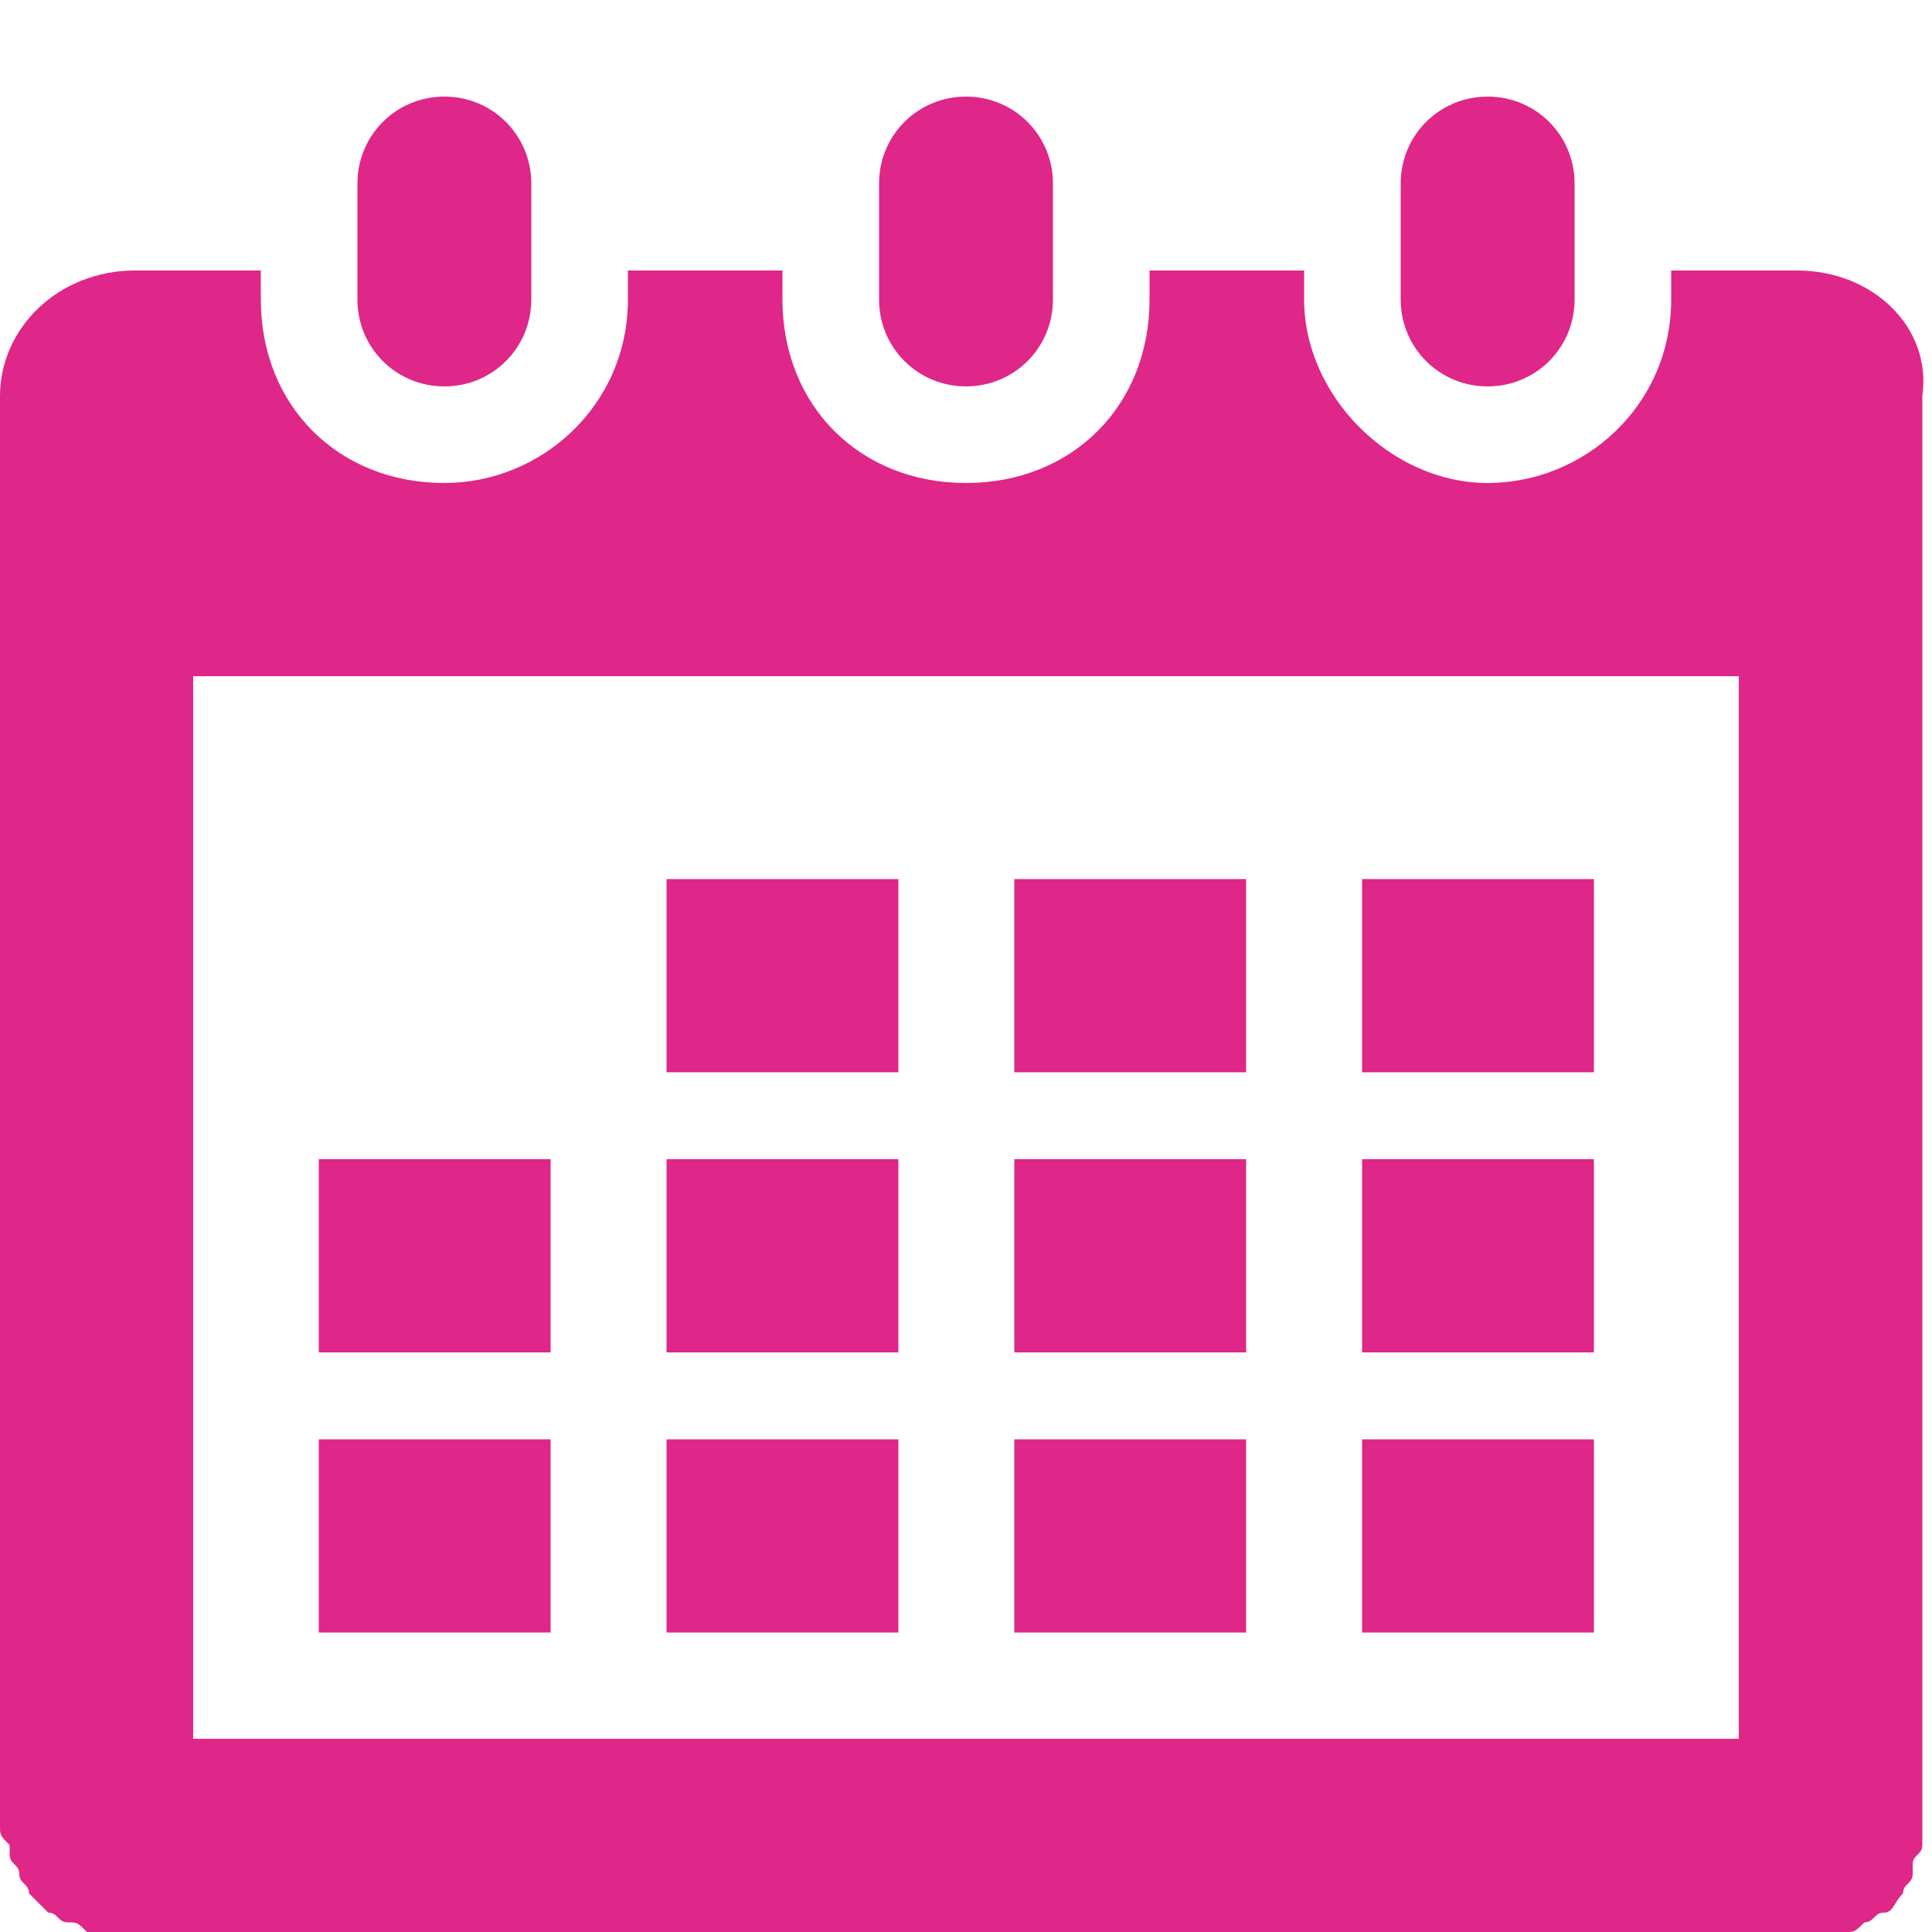
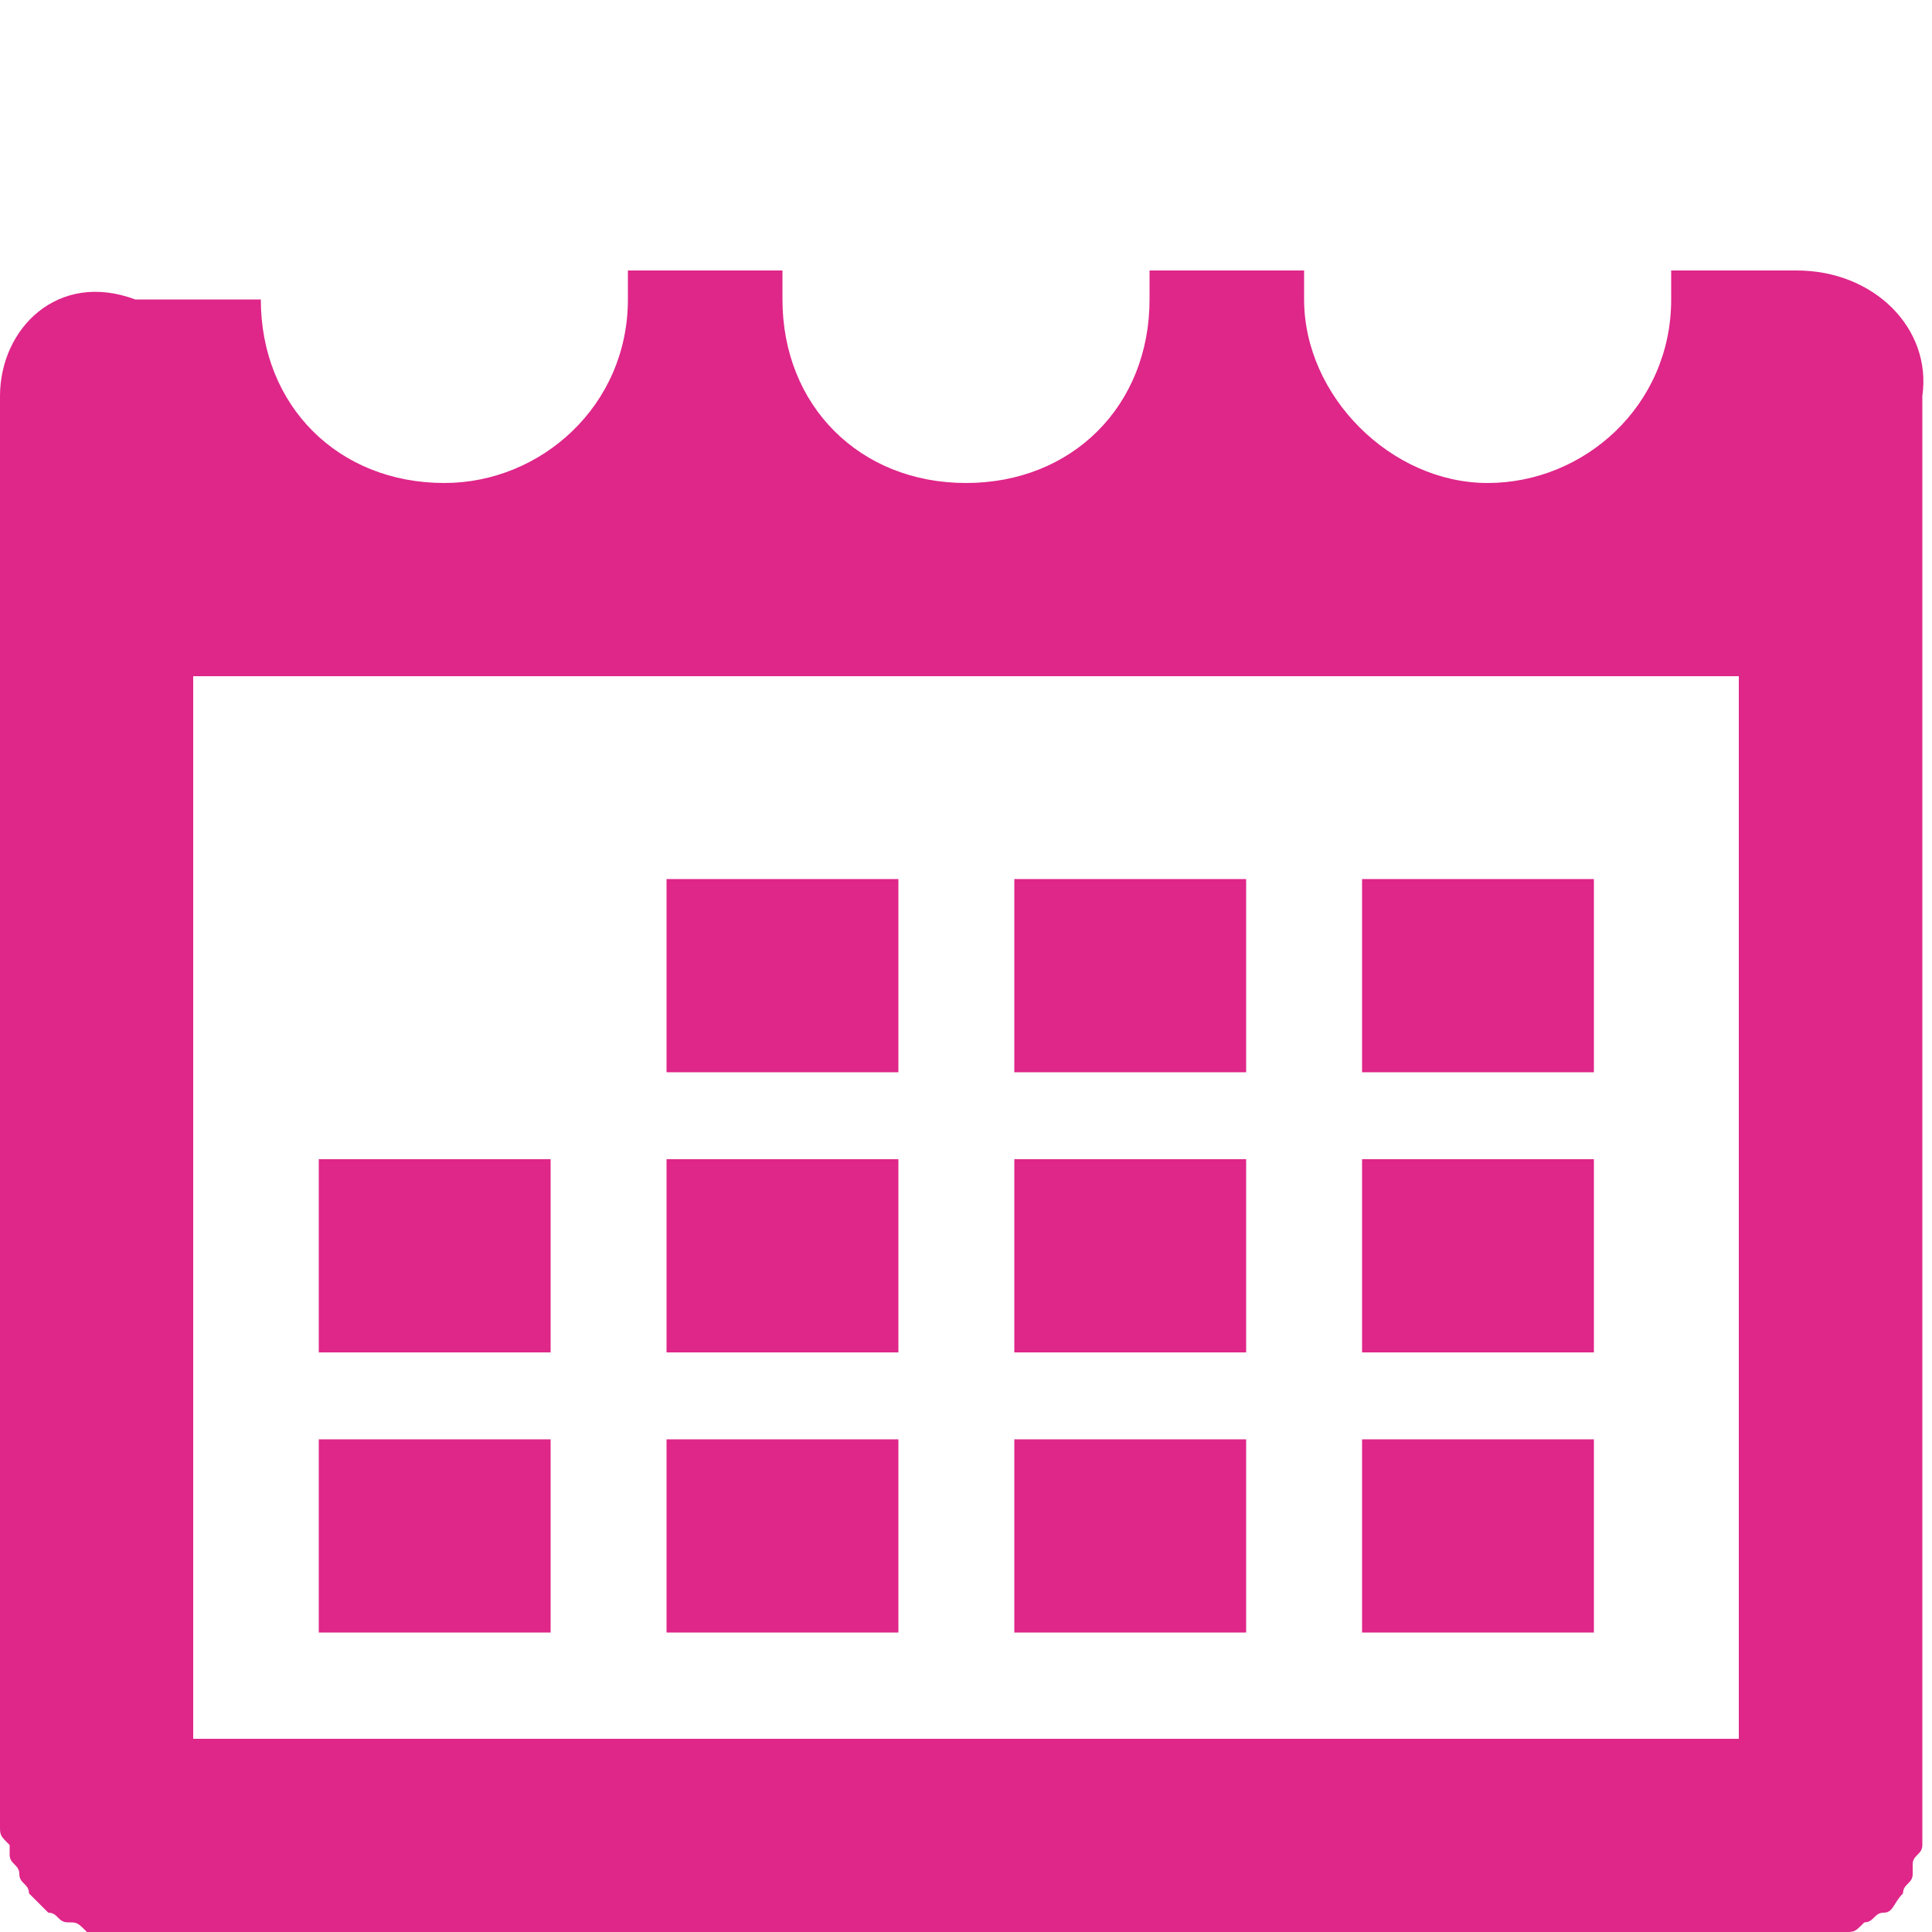
<svg xmlns="http://www.w3.org/2000/svg" version="1.1" id="レイヤー_1" x="0px" y="0px" viewBox="0 0 20 20" style="enable-background:new 0 0 20 20;" xml:space="preserve">
  <style type="text/css">
	.st0{fill:#DF2689;}
</style>
-   <path class="st0" d="M18.6,2.8h-1.3v0.3c0,1.1-0.9,1.9-1.9,1.9s-1.9-0.9-1.9-1.9V2.8h-1.6v0.3C11.9,4.2,11.1,5,10,5S8.1,4.2,8.1,3.1  V2.8H6.5v0.3C6.5,4.2,5.6,5,4.6,5C3.5,5,2.7,4.2,2.7,3.1V2.8H1.4C0.6,2.8,0,3.4,0,4.1v14.8C0,19,0,19,0.1,19.1v0.1  c0,0.1,0.1,0.1,0.1,0.2s0.1,0.1,0.1,0.2l0.2,0.2c0.1,0,0.1,0.1,0.2,0.1s0.1,0,0.2,0.1h18.2c0.1,0,0.1,0,0.2-0.1  c0.1,0,0.1-0.1,0.2-0.1s0.1-0.1,0.2-0.2c0-0.1,0.1-0.1,0.1-0.2v-0.1c0-0.1,0.1-0.1,0.1-0.2v-15C20,3.4,19.4,2.8,18.6,2.8z M18,18H2  V7h16V18z" />
-   <path class="st0" d="M4.6,1C4.1,1,3.7,1.4,3.7,1.9v1.2C3.7,3.6,4.1,4,4.6,4s0.9-0.4,0.9-0.9V1.9C5.5,1.4,5.1,1,4.6,1z M10,1  C9.5,1,9.1,1.4,9.1,1.9v1.2C9.1,3.6,9.5,4,10,4s0.9-0.4,0.9-0.9V1.9C10.9,1.4,10.5,1,10,1z M15.4,1c-0.5,0-0.9,0.4-0.9,0.9v1.2  c0,0.5,0.4,0.9,0.9,0.9s0.9-0.4,0.9-0.9V1.9C16.3,1.4,15.9,1,15.4,1z" />
+   <path class="st0" d="M18.6,2.8h-1.3v0.3c0,1.1-0.9,1.9-1.9,1.9s-1.9-0.9-1.9-1.9V2.8h-1.6v0.3C11.9,4.2,11.1,5,10,5S8.1,4.2,8.1,3.1  V2.8H6.5v0.3C6.5,4.2,5.6,5,4.6,5C3.5,5,2.7,4.2,2.7,3.1H1.4C0.6,2.8,0,3.4,0,4.1v14.8C0,19,0,19,0.1,19.1v0.1  c0,0.1,0.1,0.1,0.1,0.2s0.1,0.1,0.1,0.2l0.2,0.2c0.1,0,0.1,0.1,0.2,0.1s0.1,0,0.2,0.1h18.2c0.1,0,0.1,0,0.2-0.1  c0.1,0,0.1-0.1,0.2-0.1s0.1-0.1,0.2-0.2c0-0.1,0.1-0.1,0.1-0.2v-0.1c0-0.1,0.1-0.1,0.1-0.2v-15C20,3.4,19.4,2.8,18.6,2.8z M18,18H2  V7h16V18z" />
  <rect x="3.3" y="12" class="st0" width="2.4" height="2" />
  <rect x="3.3" y="14.9" class="st0" width="2.4" height="2" />
  <rect x="6.9" y="9.1" class="st0" width="2.4" height="2" />
  <rect x="6.9" y="12" class="st0" width="2.4" height="2" />
  <rect x="6.9" y="14.9" class="st0" width="2.4" height="2" />
  <rect x="10.5" y="9.1" class="st0" width="2.4" height="2" />
  <rect x="10.5" y="12" class="st0" width="2.4" height="2" />
  <rect x="10.5" y="14.9" class="st0" width="2.4" height="2" />
  <rect x="14.1" y="9.1" class="st0" width="2.4" height="2" />
  <rect x="14.1" y="12" class="st0" width="2.4" height="2" />
  <rect x="14.1" y="14.9" class="st0" width="2.4" height="2" />
</svg>